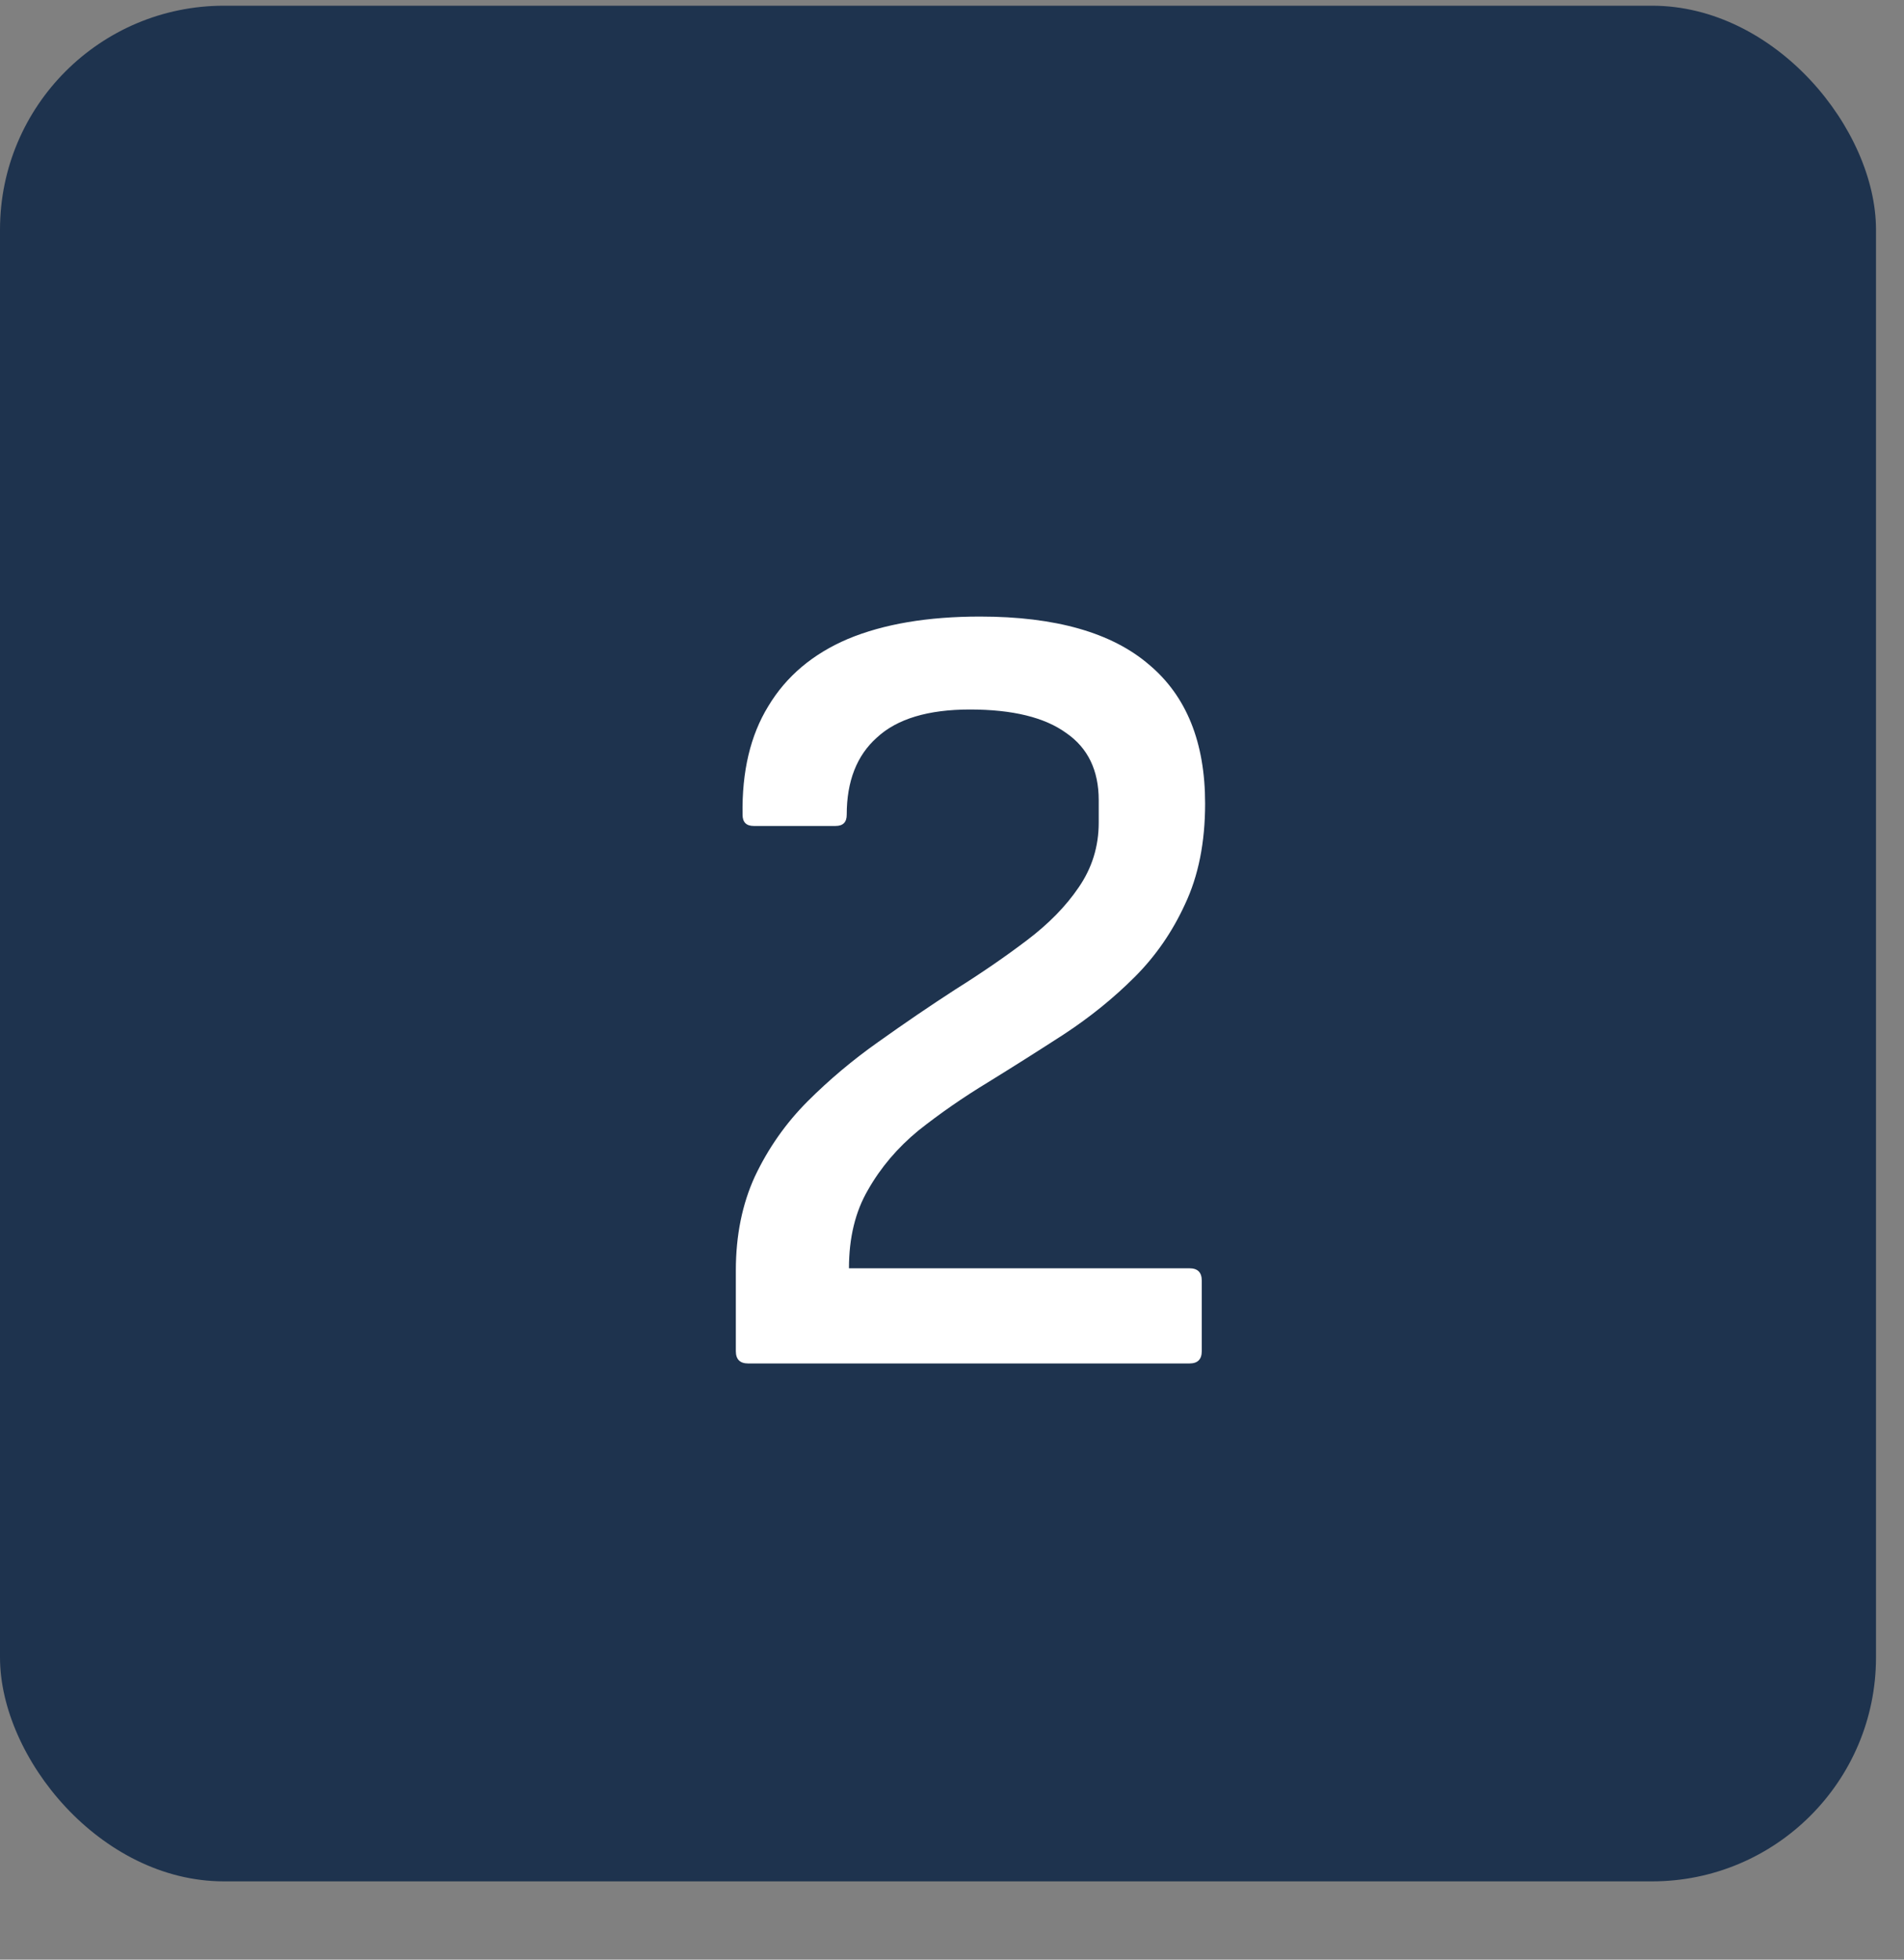
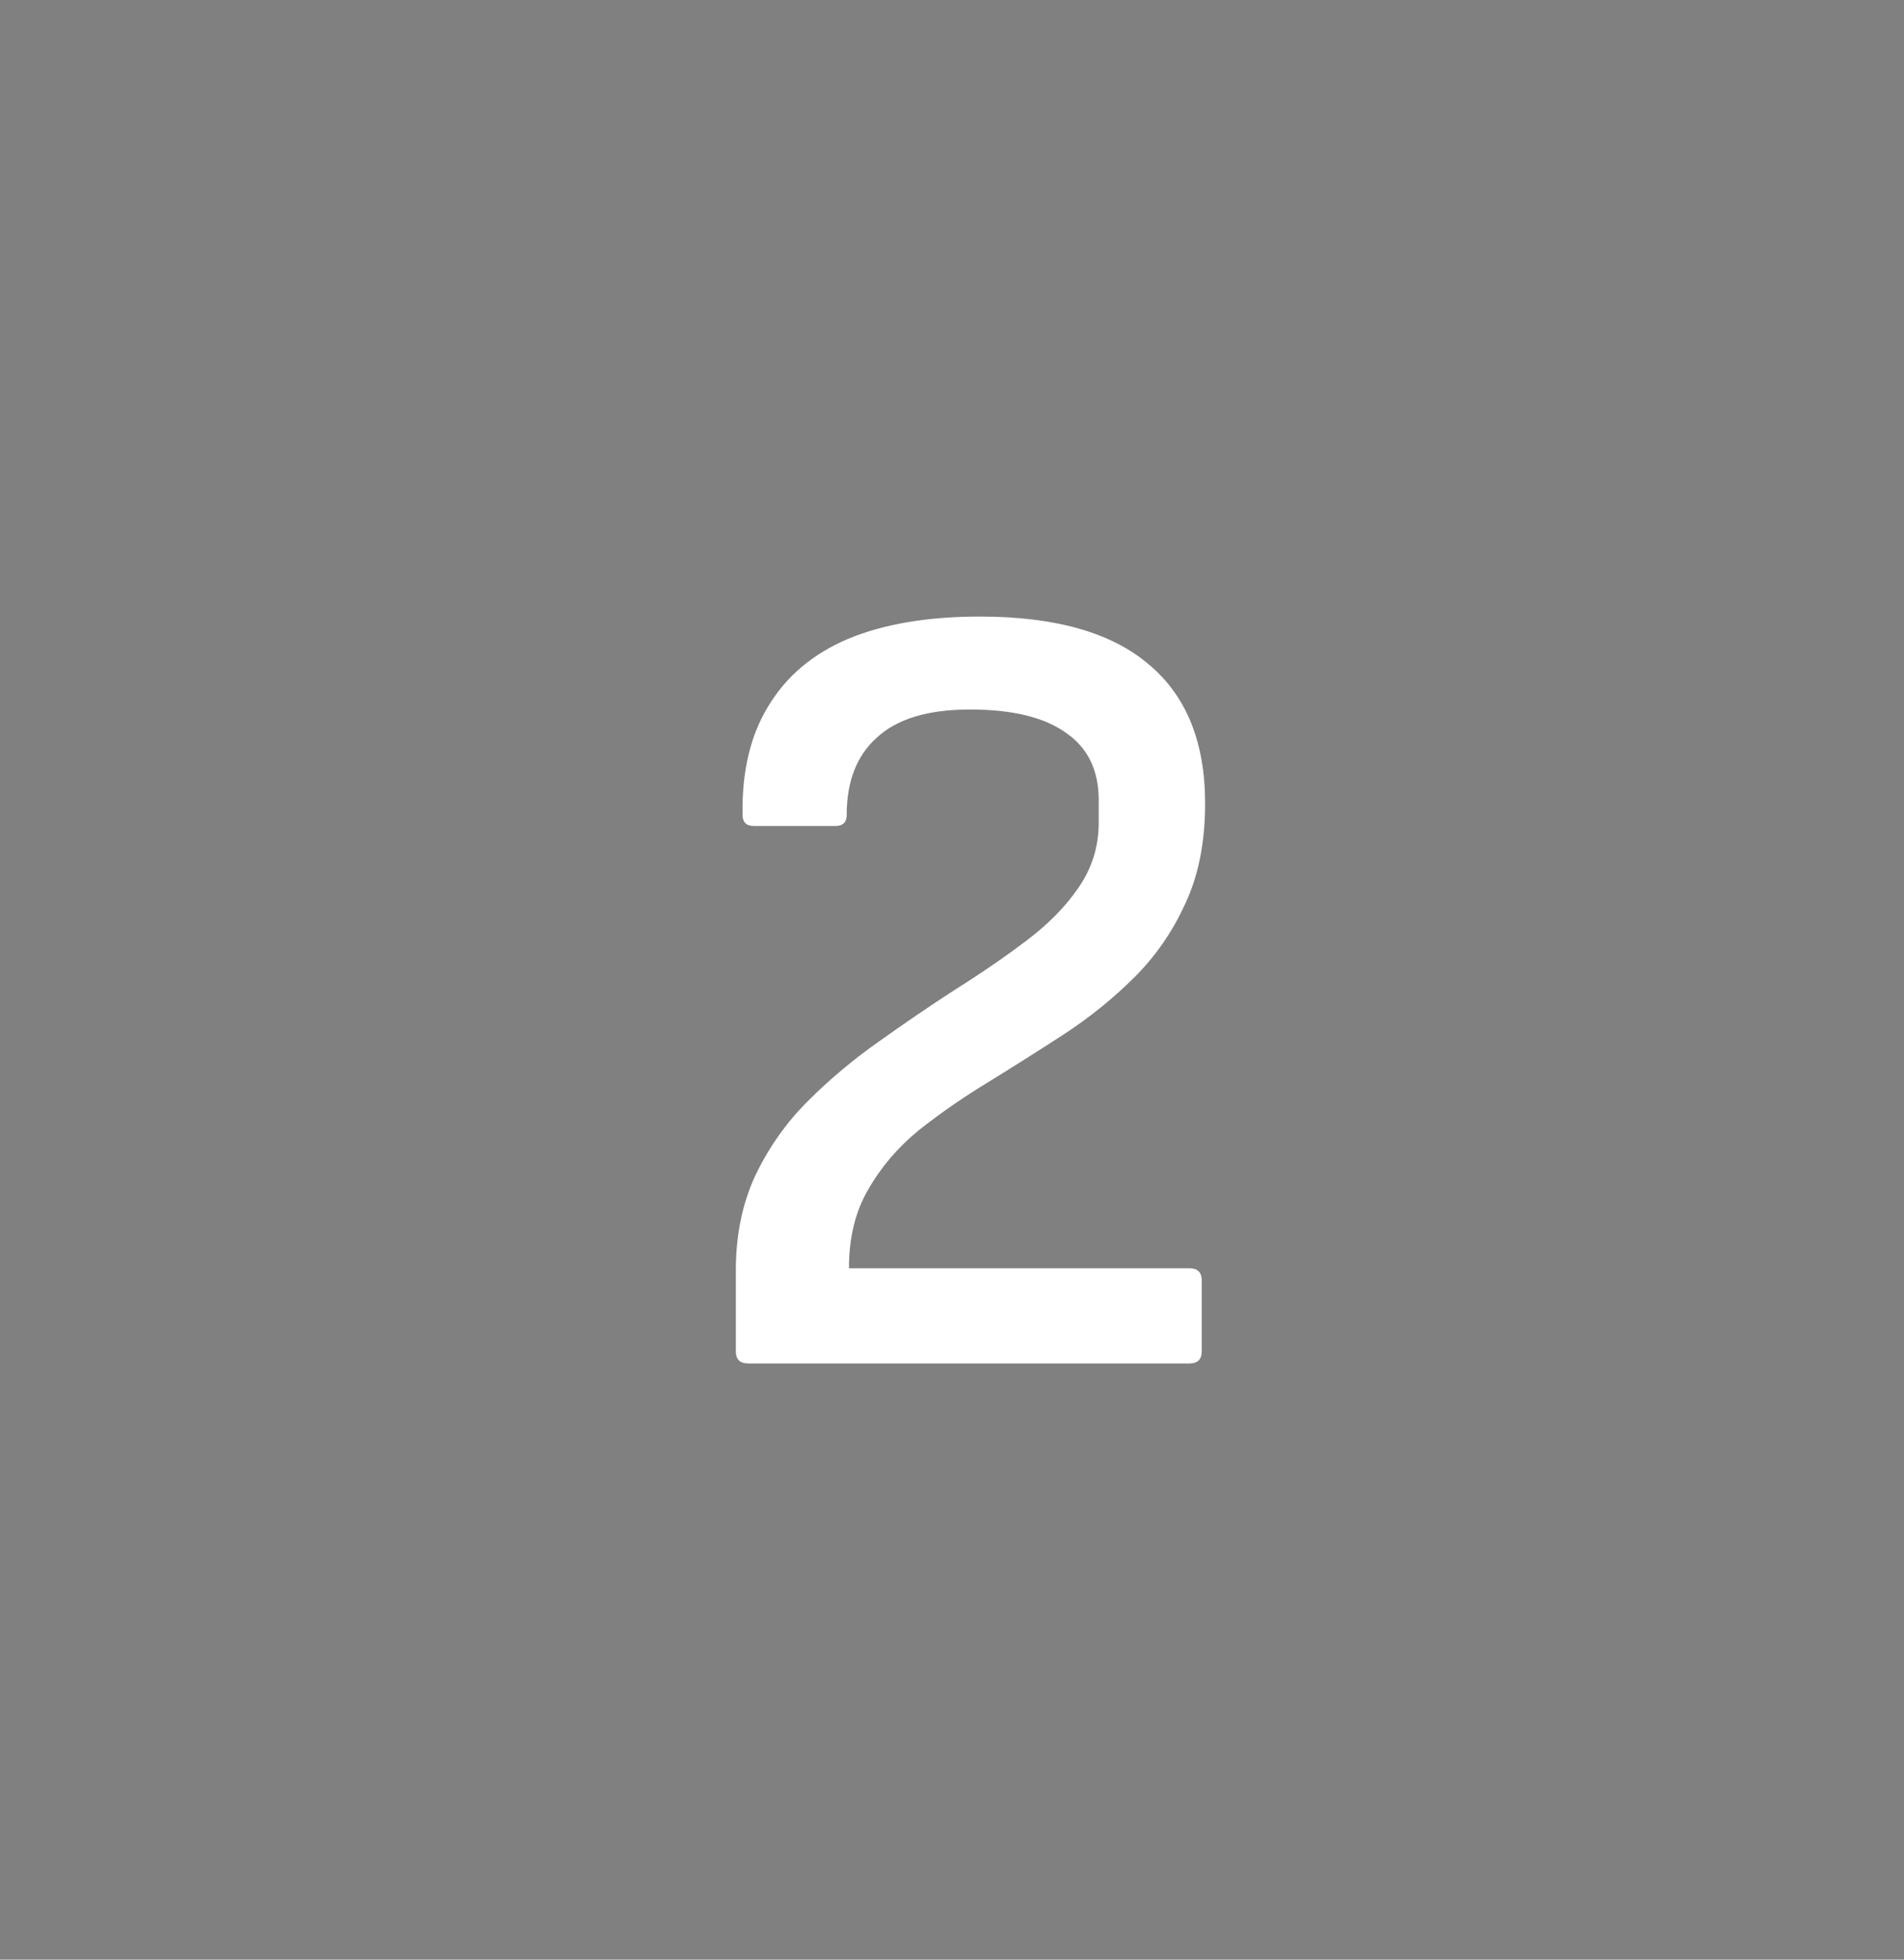
<svg xmlns="http://www.w3.org/2000/svg" width="34" height="35" viewBox="0 0 34 35" fill="none">
  <rect x="0" y="0" width="34" height="35" fill="#808080" stroke="none" />
-   <rect y="0.102" width="33.5" height="33.5" rx="4" fill="#1E334E" />
  <path d="M13.36 24.352C13.214 24.352 13.14 24.279 13.14 24.132V22.692C13.14 22.065 13.254 21.505 13.48 21.012C13.72 20.505 14.034 20.059 14.42 19.672C14.807 19.285 15.227 18.932 15.68 18.612C16.147 18.279 16.607 17.965 17.06 17.672C17.527 17.379 17.954 17.085 18.34 16.792C18.727 16.499 19.034 16.185 19.26 15.852C19.5 15.505 19.62 15.119 19.62 14.692V14.292C19.62 13.759 19.427 13.359 19.04 13.092C18.654 12.812 18.08 12.672 17.32 12.672C16.574 12.672 16.02 12.839 15.66 13.172C15.3 13.492 15.12 13.952 15.12 14.552C15.12 14.685 15.054 14.752 14.92 14.752H13.46C13.327 14.752 13.26 14.685 13.26 14.552C13.247 13.779 13.4 13.132 13.72 12.612C14.04 12.079 14.514 11.679 15.14 11.412C15.78 11.145 16.567 11.012 17.5 11.012C18.847 11.012 19.854 11.299 20.52 11.872C21.187 12.432 21.52 13.259 21.52 14.352C21.52 15.045 21.4 15.645 21.16 16.152C20.934 16.645 20.634 17.079 20.26 17.452C19.887 17.825 19.467 18.165 19 18.472C18.547 18.765 18.094 19.052 17.64 19.332C17.2 19.599 16.787 19.885 16.4 20.192C16.027 20.499 15.727 20.852 15.5 21.252C15.274 21.639 15.16 22.105 15.16 22.652H21.24C21.387 22.652 21.46 22.725 21.46 22.872V24.132C21.46 24.279 21.387 24.352 21.24 24.352H13.36Z" fill="white" />
</svg>